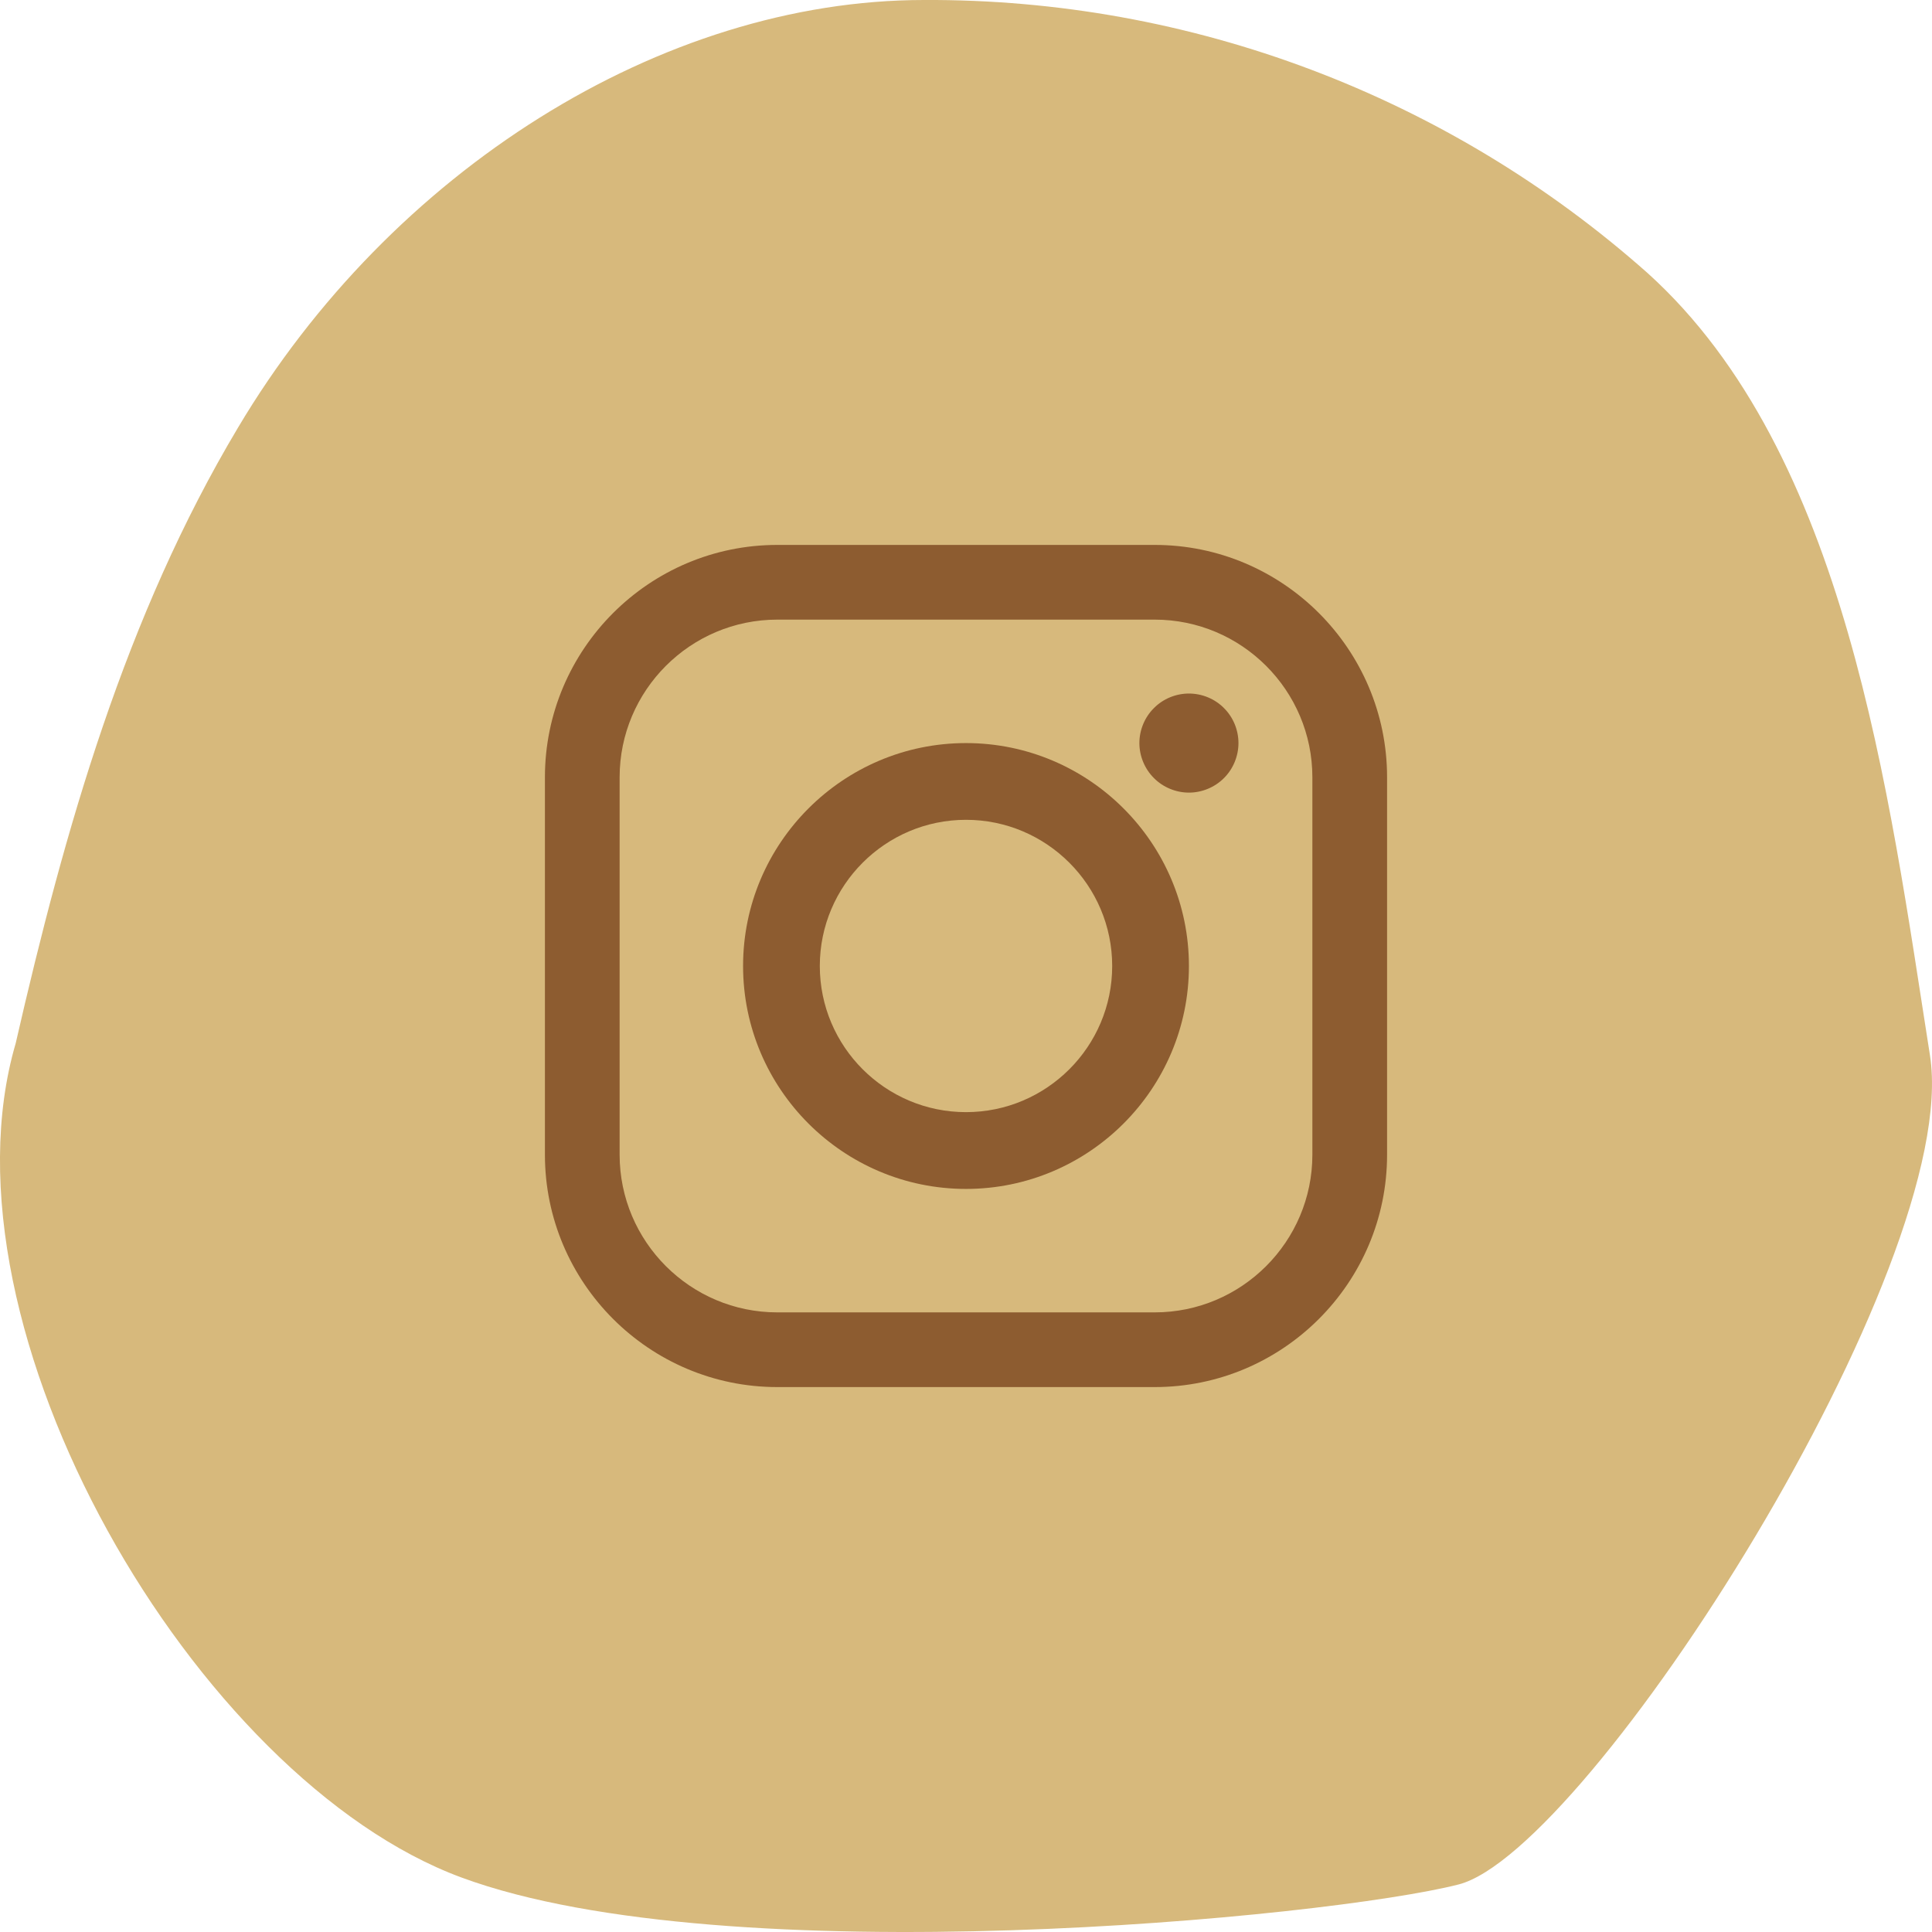
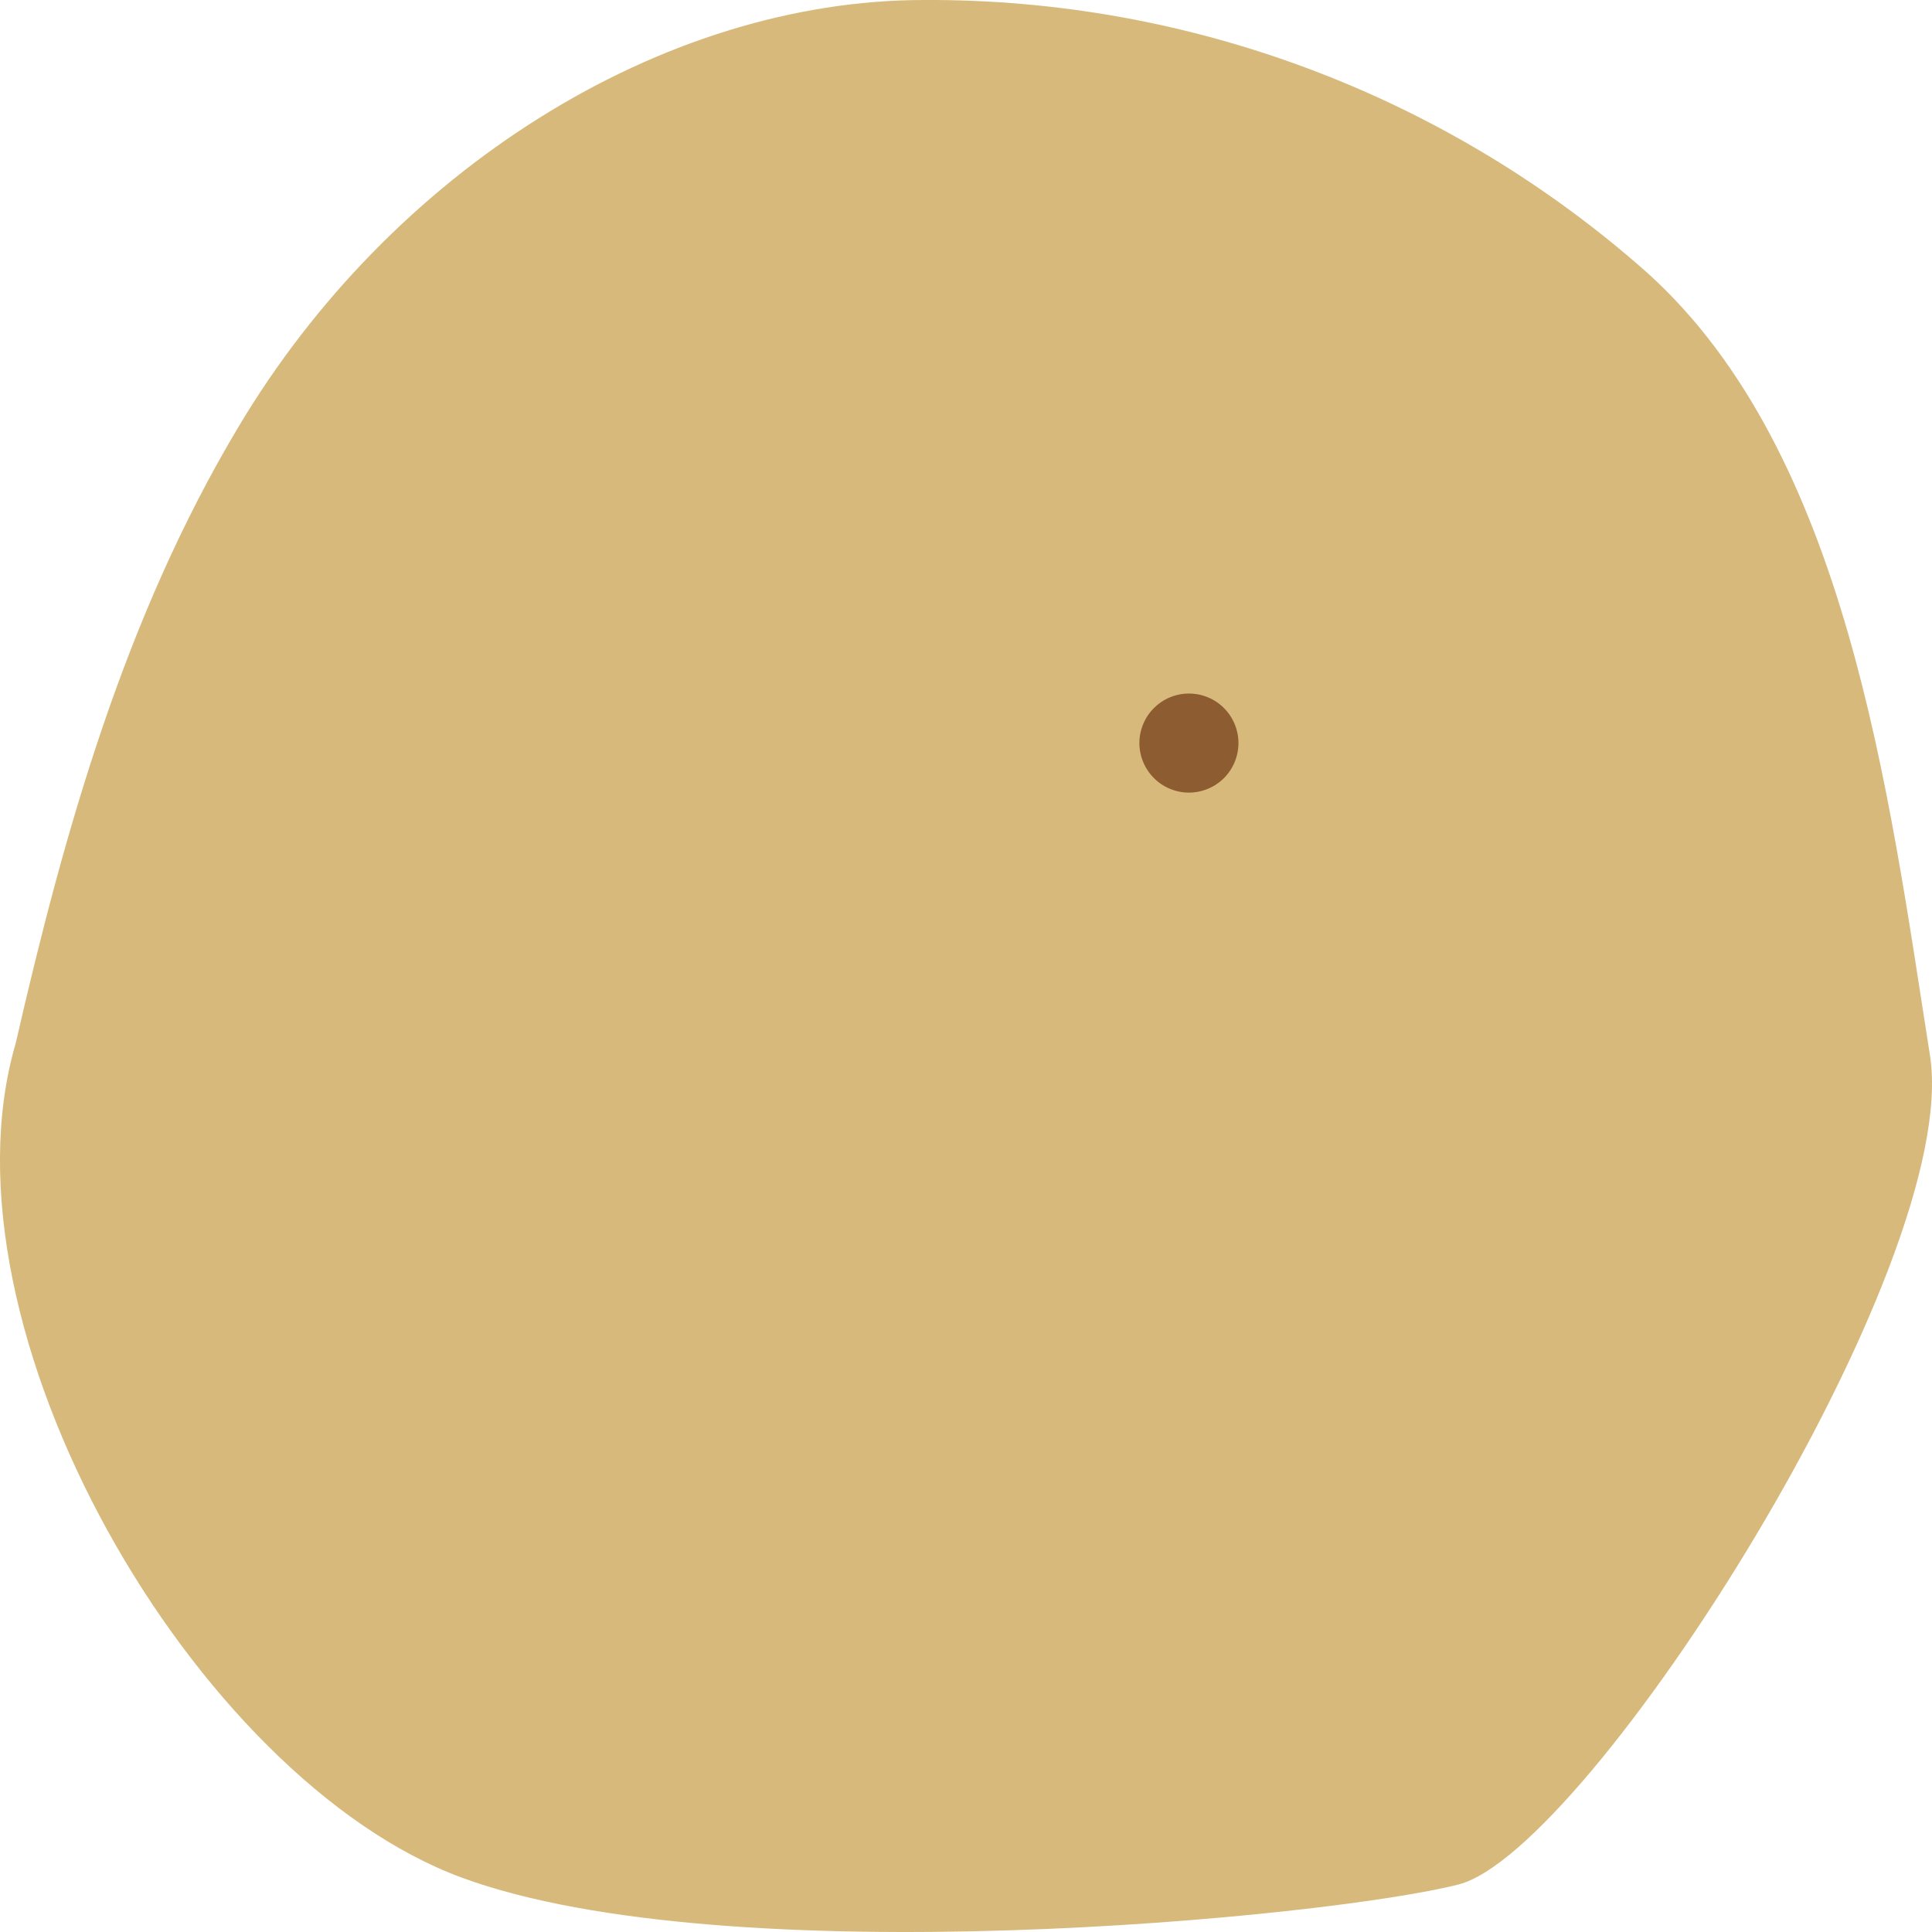
<svg xmlns="http://www.w3.org/2000/svg" width="39px" height="39px" viewBox="0 0 39 39" version="1.1">
  <title>Group 2</title>
  <g id="Symbols" stroke="none" stroke-width="1" fill="none" fill-rule="evenodd">
    <g id="Footer" transform="translate(-102, -215)" fill-rule="nonzero">
      <g id="Group-2" transform="translate(102, 215)">
        <path d="M33.261,5.514 C37.281,9.147 38.123,15.989 38.958,21.298 C39.628,25.538 32.071,37.372 29.441,38.041 C26.811,38.71 14.693,39.883 9.318,37.901 C3.944,35.919 -1.367,26.819 0.317,21.06 C1.31,16.722 2.532,12.438 4.804,8.633 C7.885,3.453 13.353,0 18.652,0 C24.032,-0.027 29.232,1.936 33.261,5.514 Z" id="Path-Copy" fill="#D7B97C" />
        <g id="logotipo-de-instagram" transform="translate(11, 11)" fill="#8D5C30">
-           <path d="M12.309,0 L4.691,0 C2.105,0 0,2.105 0,4.691 L0,12.309 C0,14.895 2.105,17 4.691,17 L12.309,17 C14.895,17 17,14.895 17,12.309 L17,4.691 C17,2.105 14.895,0 12.309,0 Z M15.492,12.309 C15.492,14.064 14.064,15.492 12.309,15.492 L4.691,15.492 C2.936,15.492 1.508,14.064 1.508,12.309 L1.508,4.691 C1.508,2.936 2.936,1.508 4.691,1.508 L12.309,1.508 C14.064,1.508 15.492,2.936 15.492,4.691 L15.492,12.309 L15.492,12.309 Z" id="Shape" />
-           <path d="M8.5,4 C6.019,4 4,6.019 4,8.5 C4,10.981 6.019,13 8.5,13 C10.981,13 13,10.981 13,8.5 C13,6.019 10.981,4 8.5,4 Z M8.5,11.45 C6.873,11.45 5.549,10.127 5.549,8.5 C5.549,6.873 6.873,5.549 8.5,5.549 C10.127,5.549 11.451,6.873 11.451,8.5 C11.451,10.127 10.127,11.45 8.5,11.45 Z" id="Shape" />
          <path d="M13,3 C12.737,3 12.479,3.106 12.294,3.293 C12.107,3.478 12,3.736 12,4 C12,4.263 12.107,4.521 12.294,4.707 C12.479,4.893 12.737,5 13,5 C13.264,5 13.521,4.893 13.707,4.707 C13.894,4.521 14,4.263 14,4 C14,3.736 13.894,3.478 13.707,3.293 C13.522,3.106 13.264,3 13,3 Z" id="Path" />
        </g>
      </g>
    </g>
  </g>
</svg>